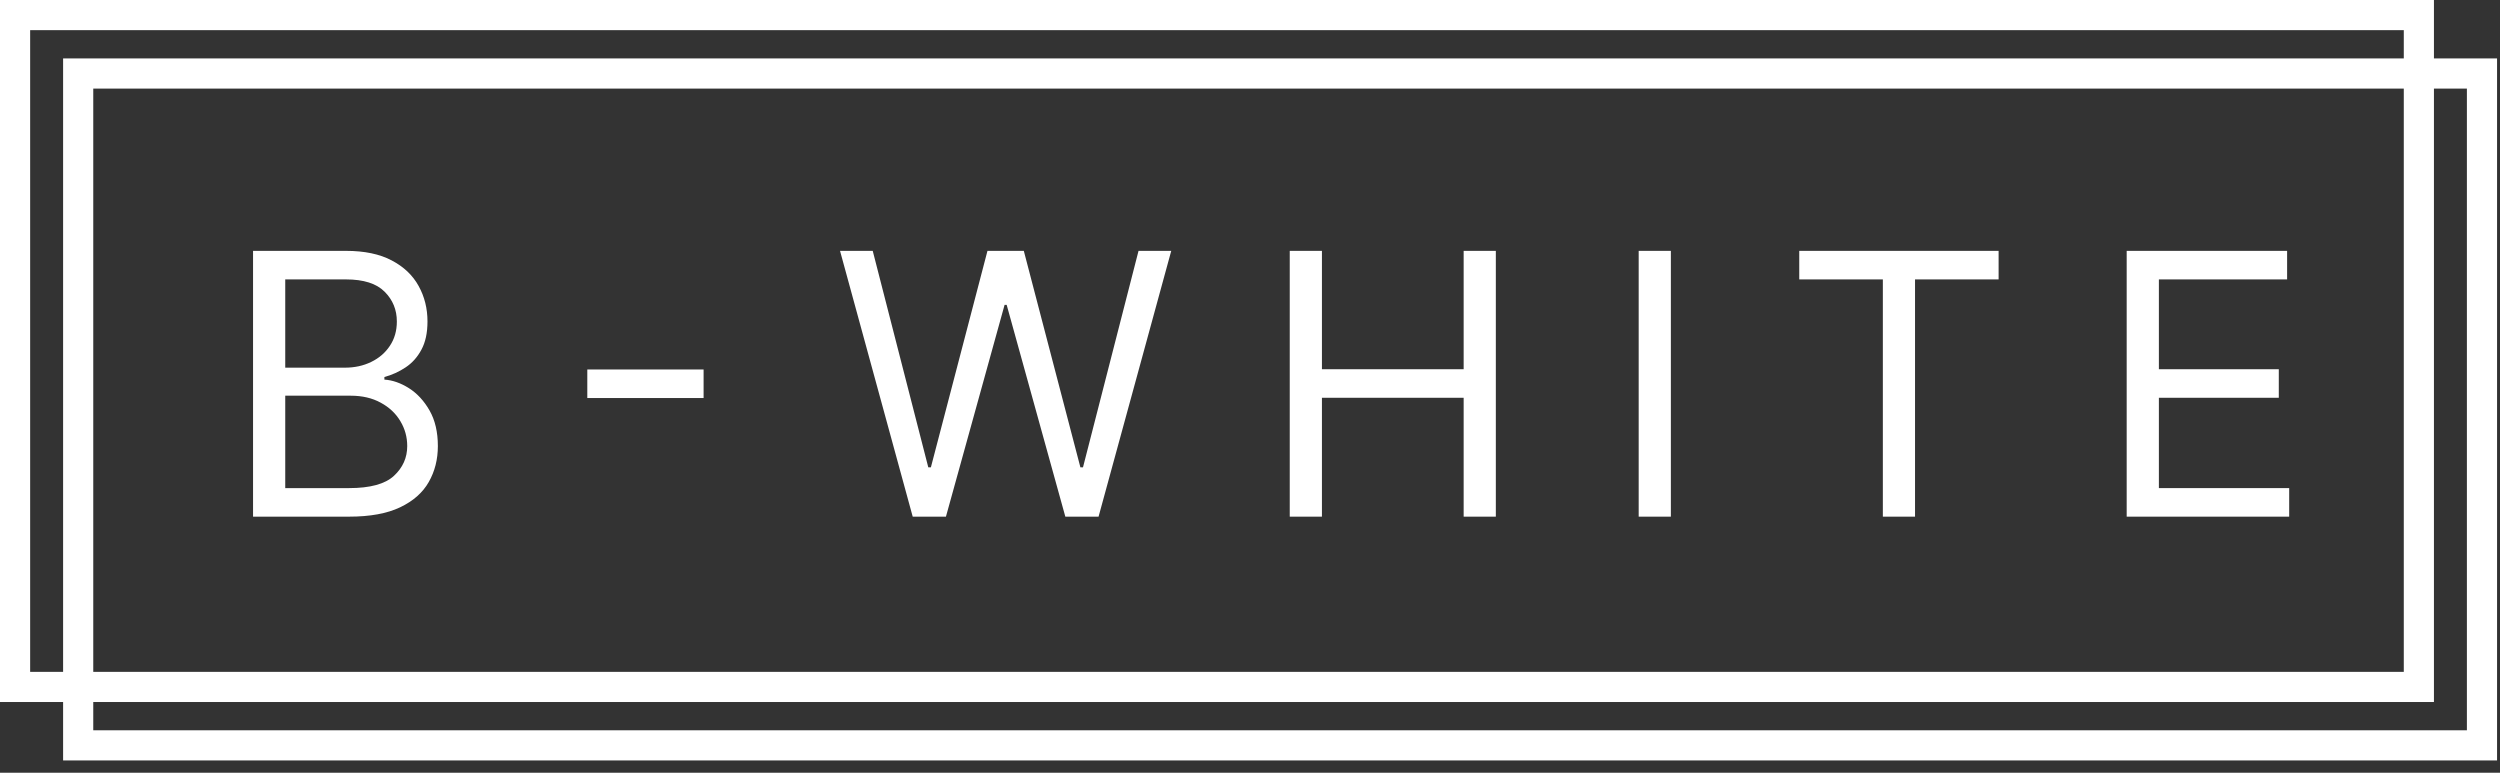
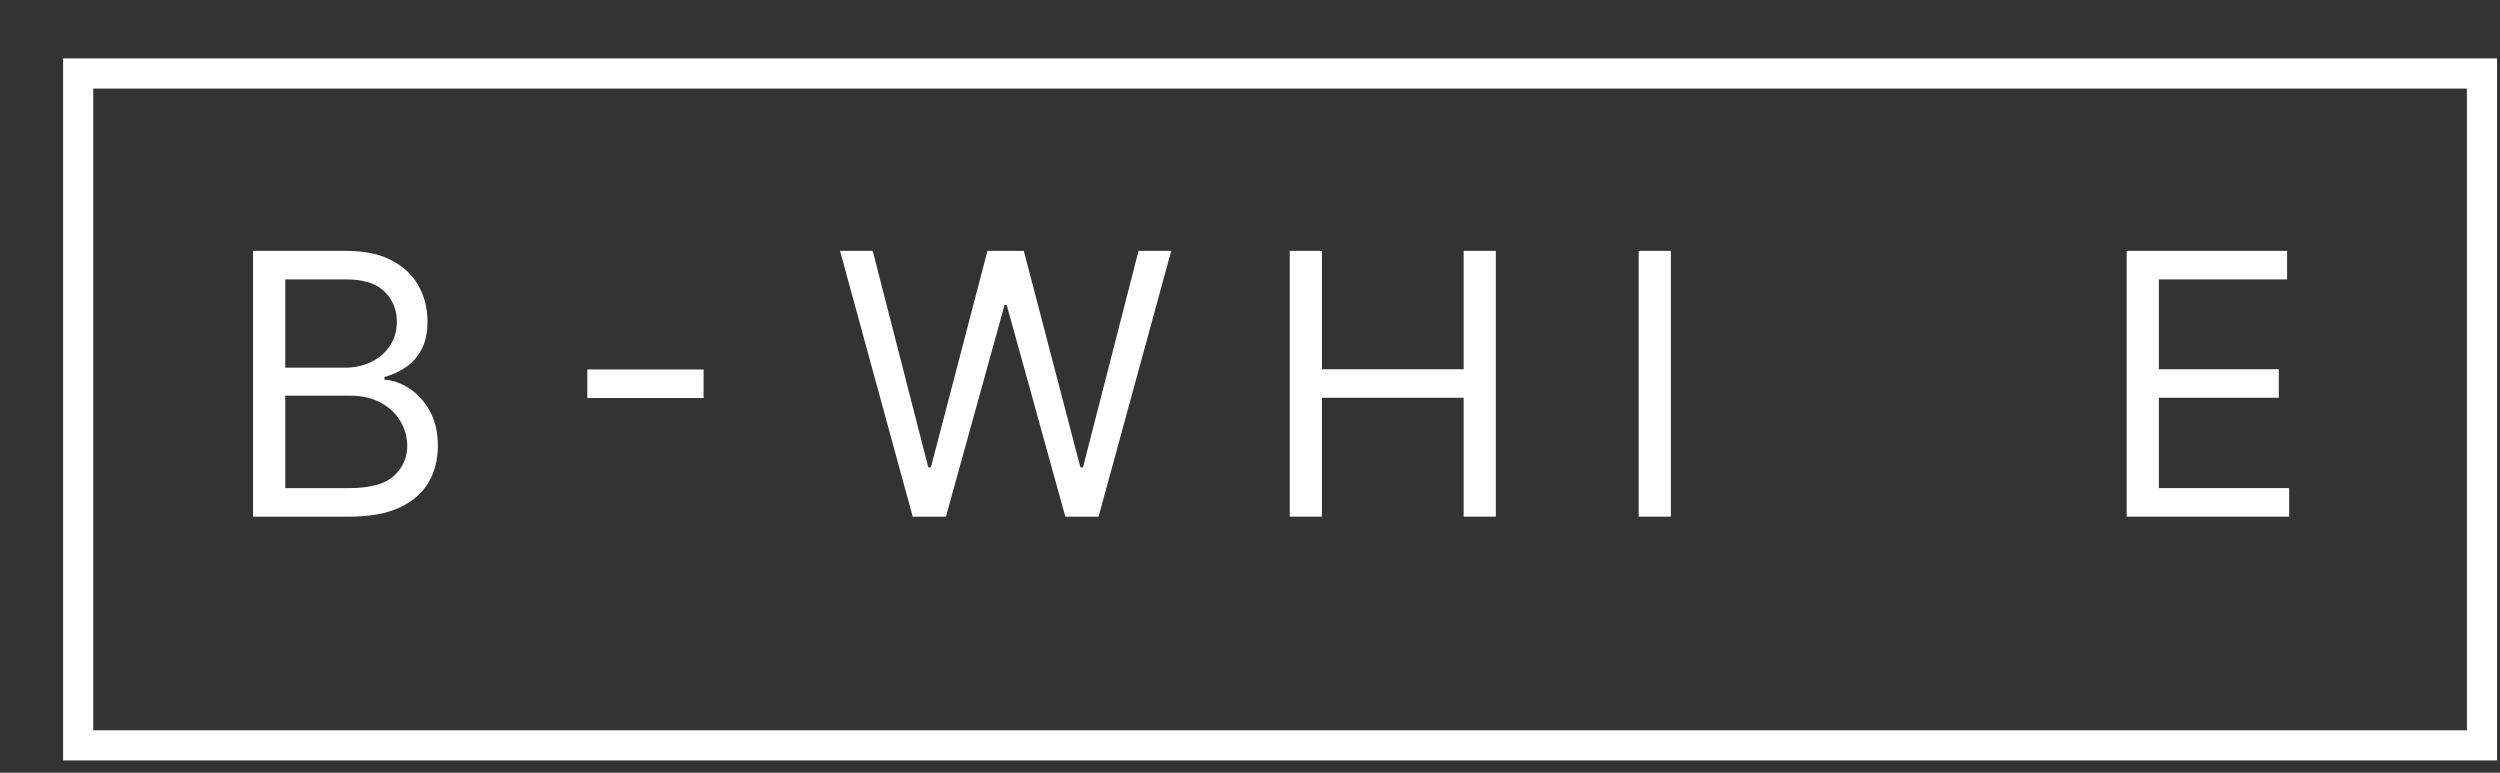
<svg xmlns="http://www.w3.org/2000/svg" width="165" height="51" viewBox="0 0 165 51" fill="none">
  <rect x="0" y="0" width="165" height="51" fill="#333333" stroke="none" />
  <path d="M140.361 34.099V16.557H150.949V18.441H142.486V24.369H150.4V26.253H142.486V32.215H151.086V34.099H140.361Z" fill="white" />
-   <path d="M118.751 18.441V16.557H131.908V18.441H126.392V34.099H124.268V18.441H118.751Z" fill="white" />
  <path d="M110.277 16.557V34.099H108.153V16.557H110.277Z" fill="white" />
  <path d="M85.123 34.099V16.557H87.247V24.369H96.601V16.557H98.725V34.099H96.601V26.253H87.247V34.099H85.123Z" fill="white" />
  <path d="M60.239 34.099L55.442 16.557H57.6L61.267 30.845H61.438L65.173 16.557H67.571L71.306 30.845H71.477L75.143 16.557H77.302L72.505 34.099H70.312L66.44 20.12H66.303L62.432 34.099H60.239Z" fill="white" />
  <path d="M46.437 24.386V26.27H38.762V24.386H46.437Z" fill="white" />
  <path d="M16.701 34.099V16.557H22.834C24.056 16.557 25.064 16.768 25.858 17.191C26.652 17.608 27.243 18.17 27.631 18.878C28.02 19.581 28.214 20.36 28.214 21.217C28.214 21.971 28.079 22.593 27.811 23.084C27.548 23.575 27.2 23.963 26.766 24.249C26.338 24.535 25.872 24.746 25.37 24.883V25.054C25.907 25.088 26.446 25.277 26.989 25.619C27.531 25.962 27.985 26.453 28.351 27.093C28.716 27.732 28.899 28.515 28.899 29.44C28.899 30.319 28.699 31.11 28.299 31.812C27.9 32.515 27.269 33.072 26.406 33.483C25.544 33.894 24.422 34.099 23.04 34.099H16.701ZM18.826 32.215H23.04C24.428 32.215 25.413 31.947 25.995 31.41C26.583 30.867 26.877 30.211 26.877 29.44C26.877 28.846 26.726 28.298 26.423 27.795C26.121 27.287 25.69 26.881 25.13 26.579C24.57 26.27 23.908 26.116 23.143 26.116H18.826V32.215ZM18.826 24.266H22.766C23.405 24.266 23.982 24.14 24.496 23.889C25.016 23.638 25.427 23.284 25.73 22.827C26.038 22.37 26.192 21.833 26.192 21.217C26.192 20.446 25.924 19.792 25.387 19.255C24.85 18.713 23.999 18.441 22.834 18.441H18.826V24.266Z" fill="white" />
  <path fill-rule="evenodd" clip-rule="evenodd" d="M4.165 3.856H164.805V50.189H4.165V3.856ZM6.155 5.847V48.199H162.815V5.847H6.155Z" fill="white" />
-   <path fill-rule="evenodd" clip-rule="evenodd" d="M0 0H160.64V46.333H0V0ZM1.99 1.99V44.343H158.65V1.99H1.99Z" fill="white" />
</svg>